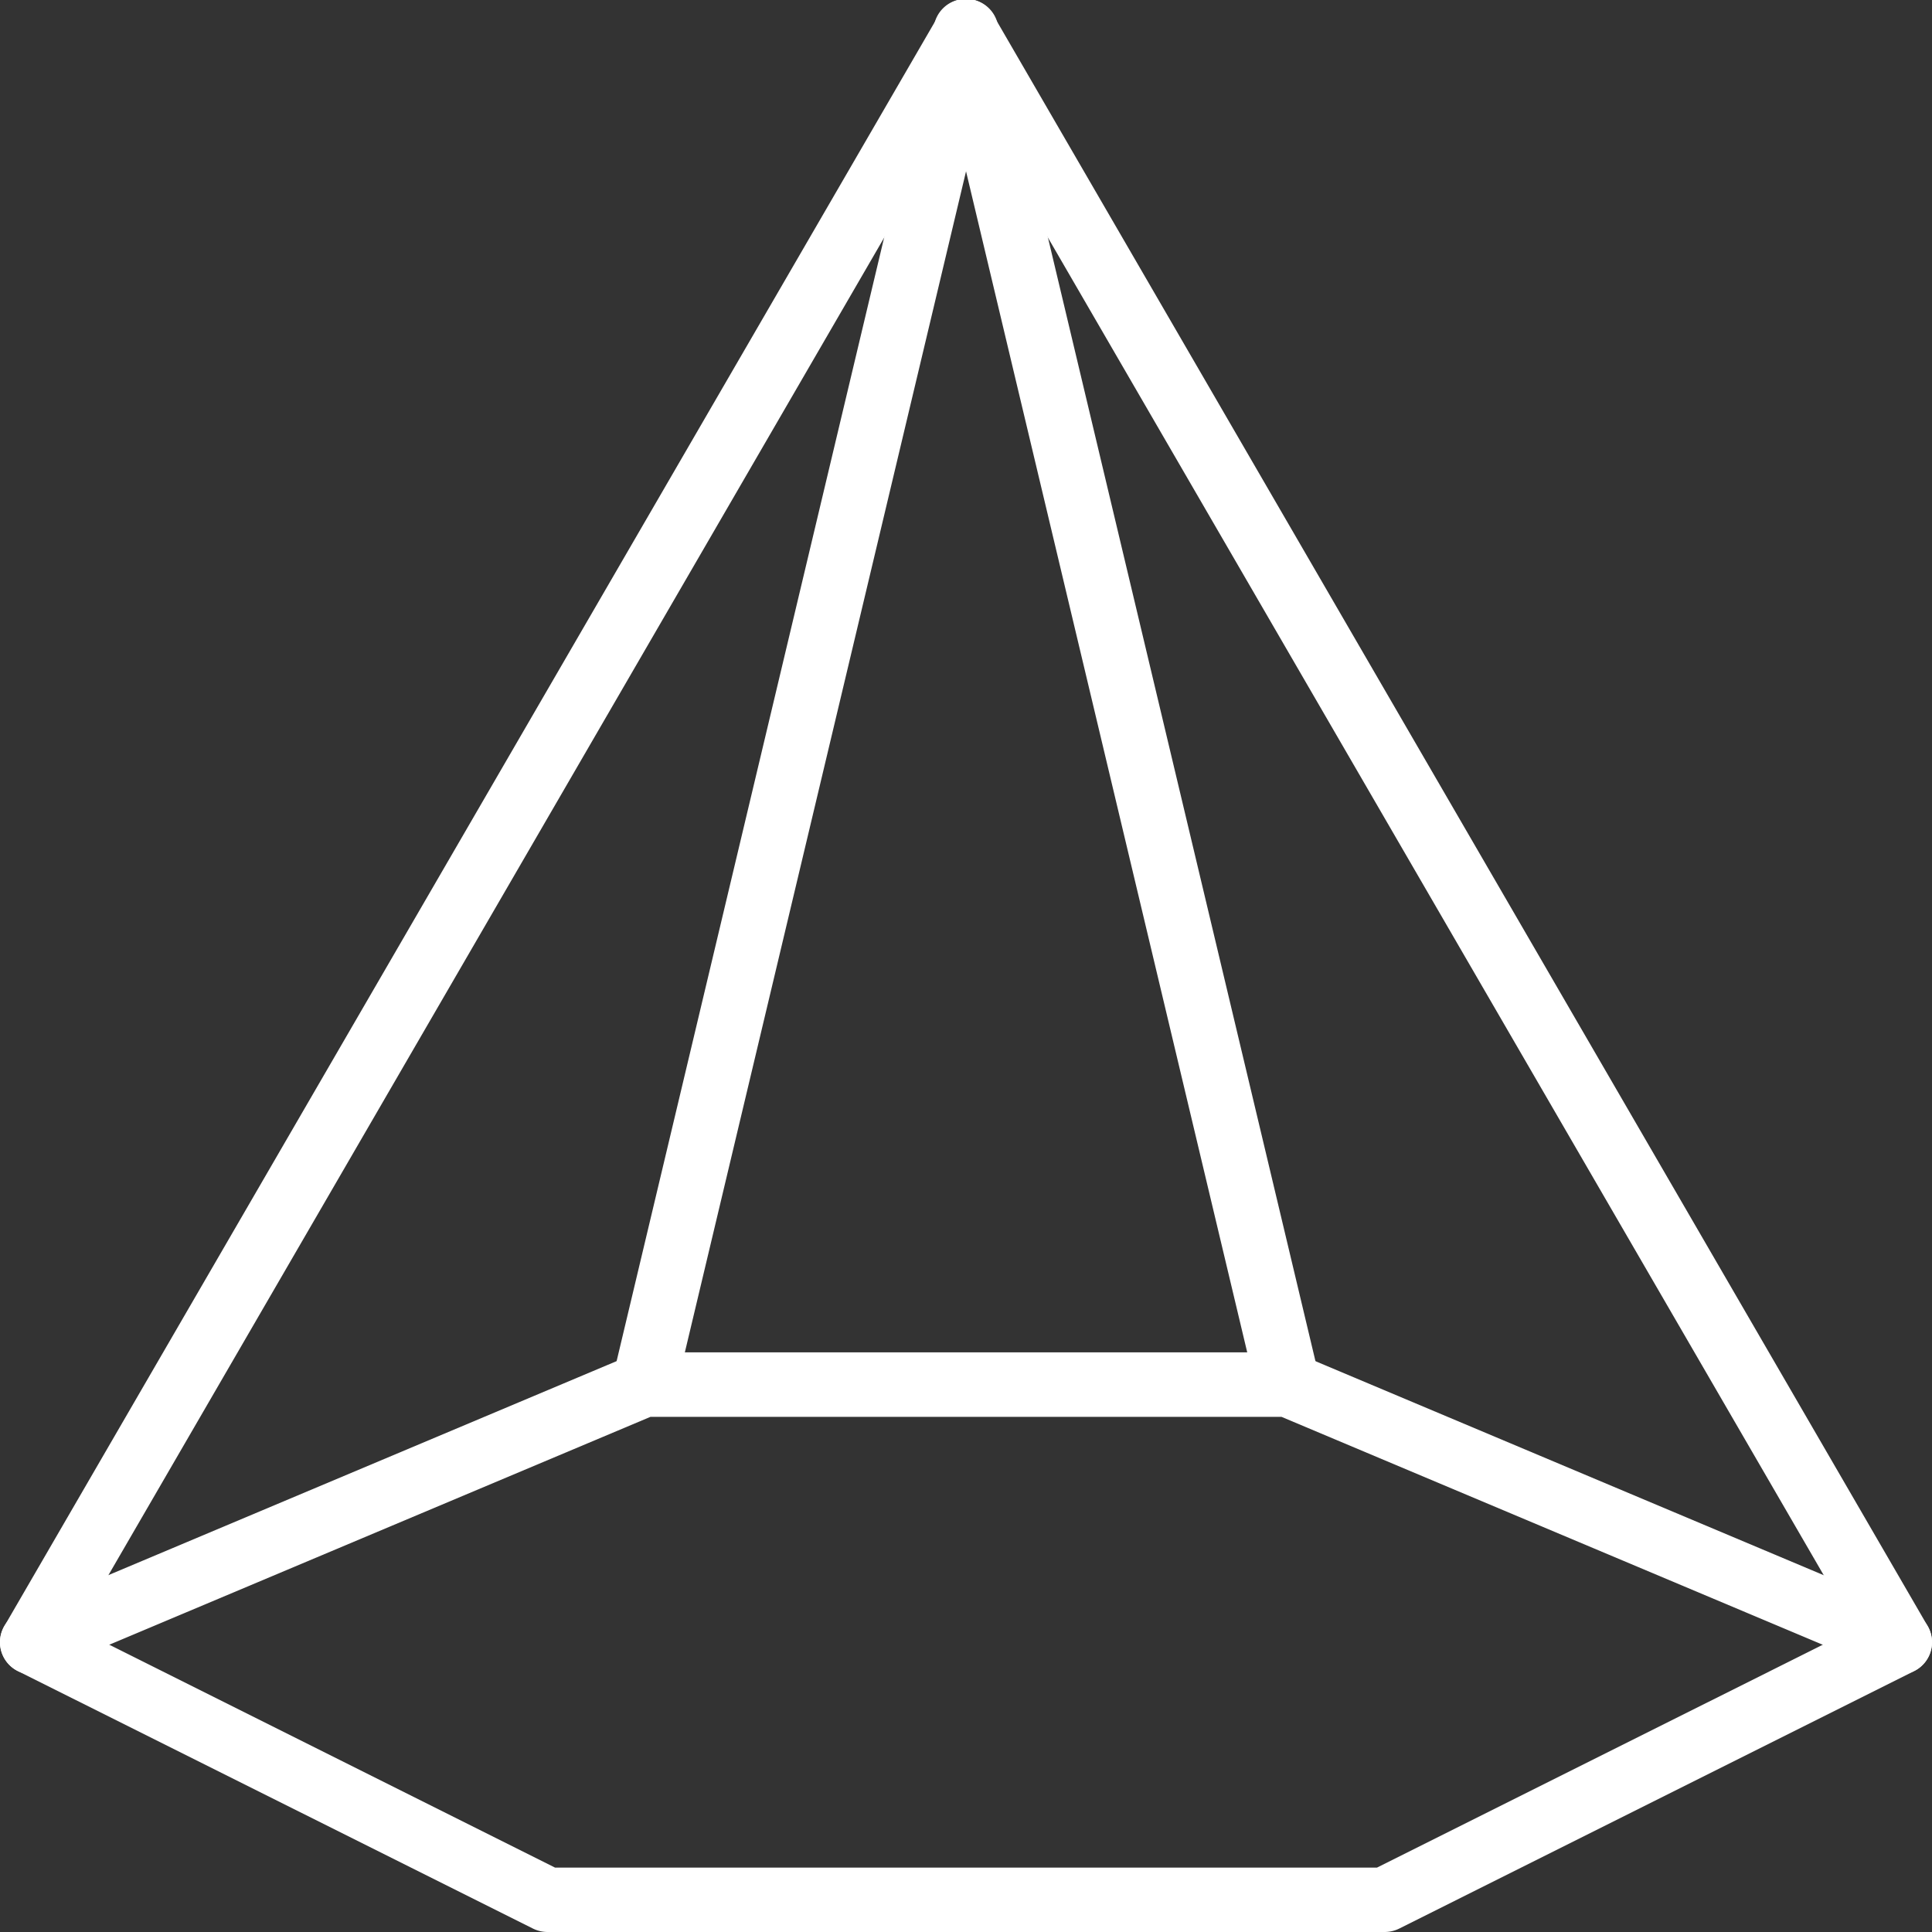
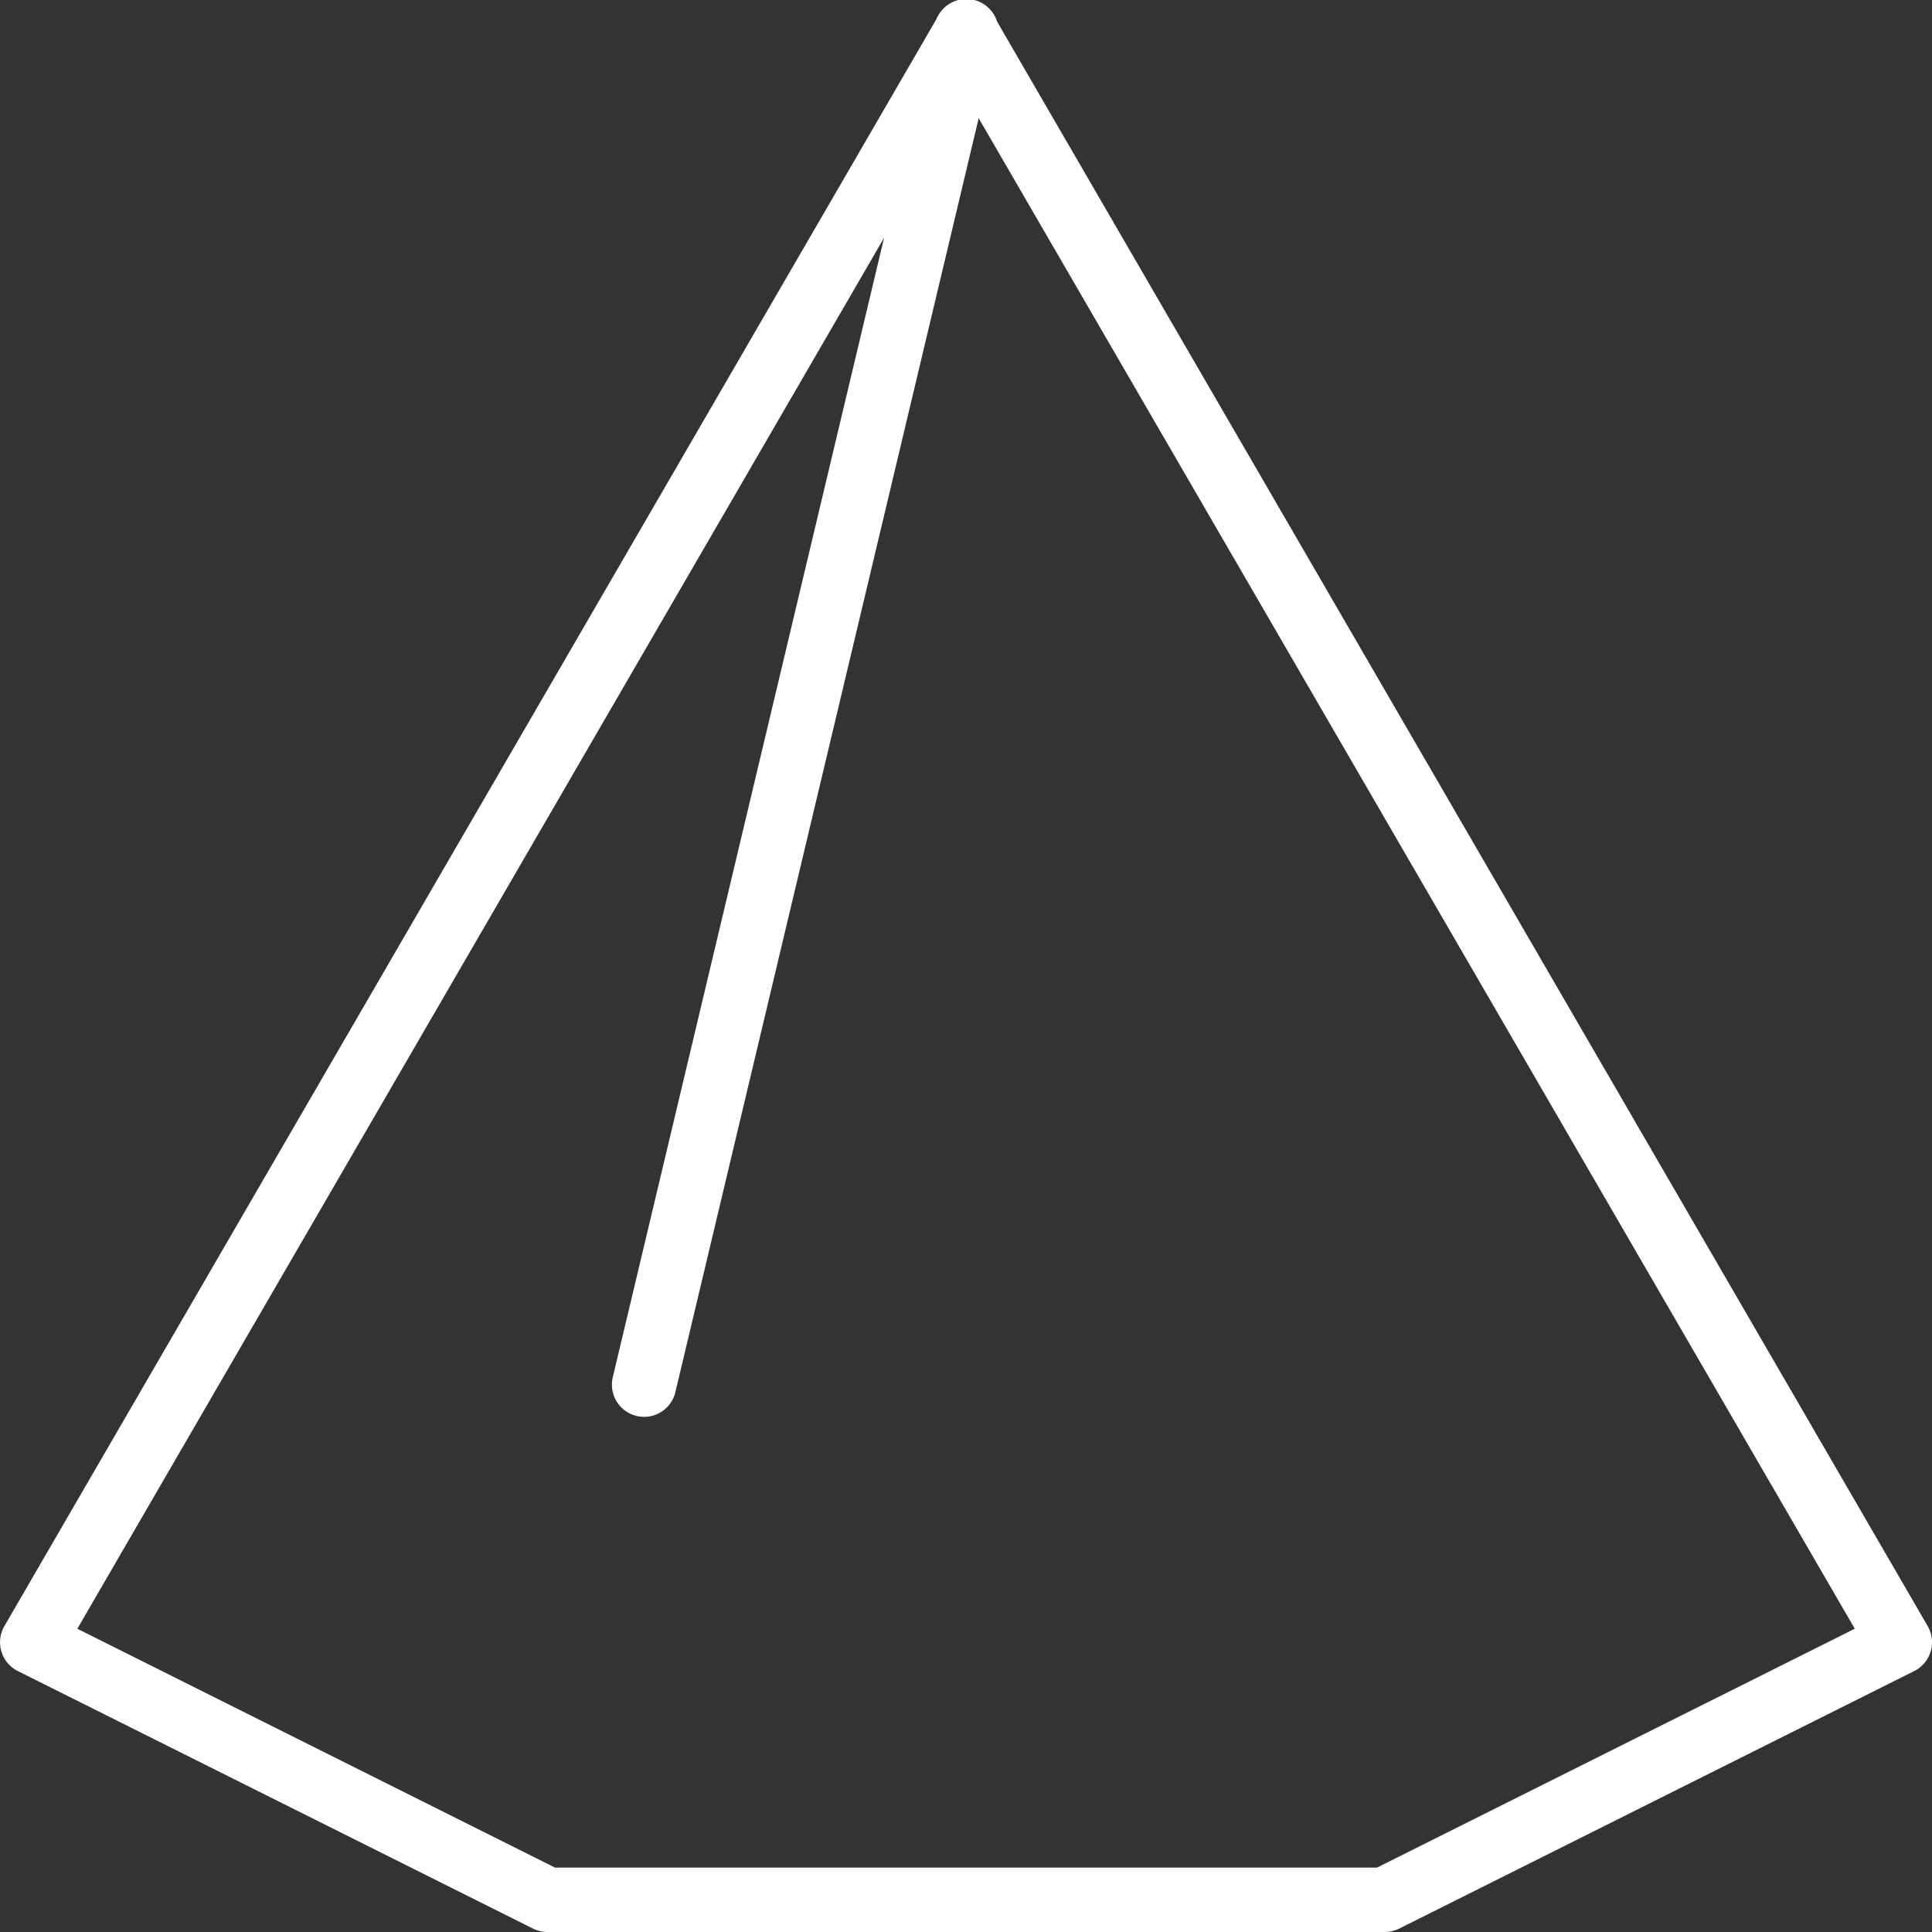
<svg xmlns="http://www.w3.org/2000/svg" width="65" height="65" viewBox="0 0 65 65">
  <rect x="0" y="0" width="65" height="65" fill="#333333" stroke="none" />
  <g transform="translate(-300 -2216.999)">
    <g transform="translate(300 2262.5)">
-       <path d="M363.915,2248.833a1.106,1.106,0,0,1-.42-.084l-20.381-8.582H321.885l-20.381,8.582a1.084,1.084,0,1,1-.841-2l20.583-8.667a1.119,1.119,0,0,1,.42-.084h21.666a1.119,1.119,0,0,1,.42.084l20.583,8.667a1.083,1.083,0,0,1-.42,2.082Z" transform="translate(-300 -2238)" fill="#fff" />
-     </g>
+       </g>
    <g transform="translate(300 2217.038)">
      <path d="M346.583,2281.979H318.417a1.116,1.116,0,0,1-.485-.115L300.6,2273.2a1.084,1.084,0,0,1-.453-1.512l31.416-54.166a1.128,1.128,0,0,1,1.876,0l31.416,54.166a1.084,1.084,0,0,1-.453,1.512l-17.333,8.667A1.115,1.115,0,0,1,346.583,2281.979Zm-27.91-2.167h27.655l16.074-8.036-29.9-51.552-29.9,51.552Z" transform="translate(-300 -2217.018)" fill="#fff" />
    </g>
    <g transform="translate(320.584 2216.999)">
      <path d="M310.583,2264.667a1,1,0,0,1-.251-.03,1.082,1.082,0,0,1-.8-1.3l10.833-45.5a1.083,1.083,0,1,1,2.106.5l-10.833,45.5A1.08,1.08,0,0,1,310.583,2264.667Z" transform="translate(-309.5 -2216.999)" fill="#fff" />
    </g>
    <g transform="translate(331.417 2216.999)">
-       <path d="M326.416,2264.667a1.08,1.08,0,0,1-1.053-.832l-10.833-45.5a1.083,1.083,0,1,1,2.106-.5l10.833,45.5a1.082,1.082,0,0,1-.8,1.3A1,1,0,0,1,326.416,2264.667Z" transform="translate(-314.5 -2216.999)" fill="#fff" />
-     </g>
+       </g>
  </g>
</svg>